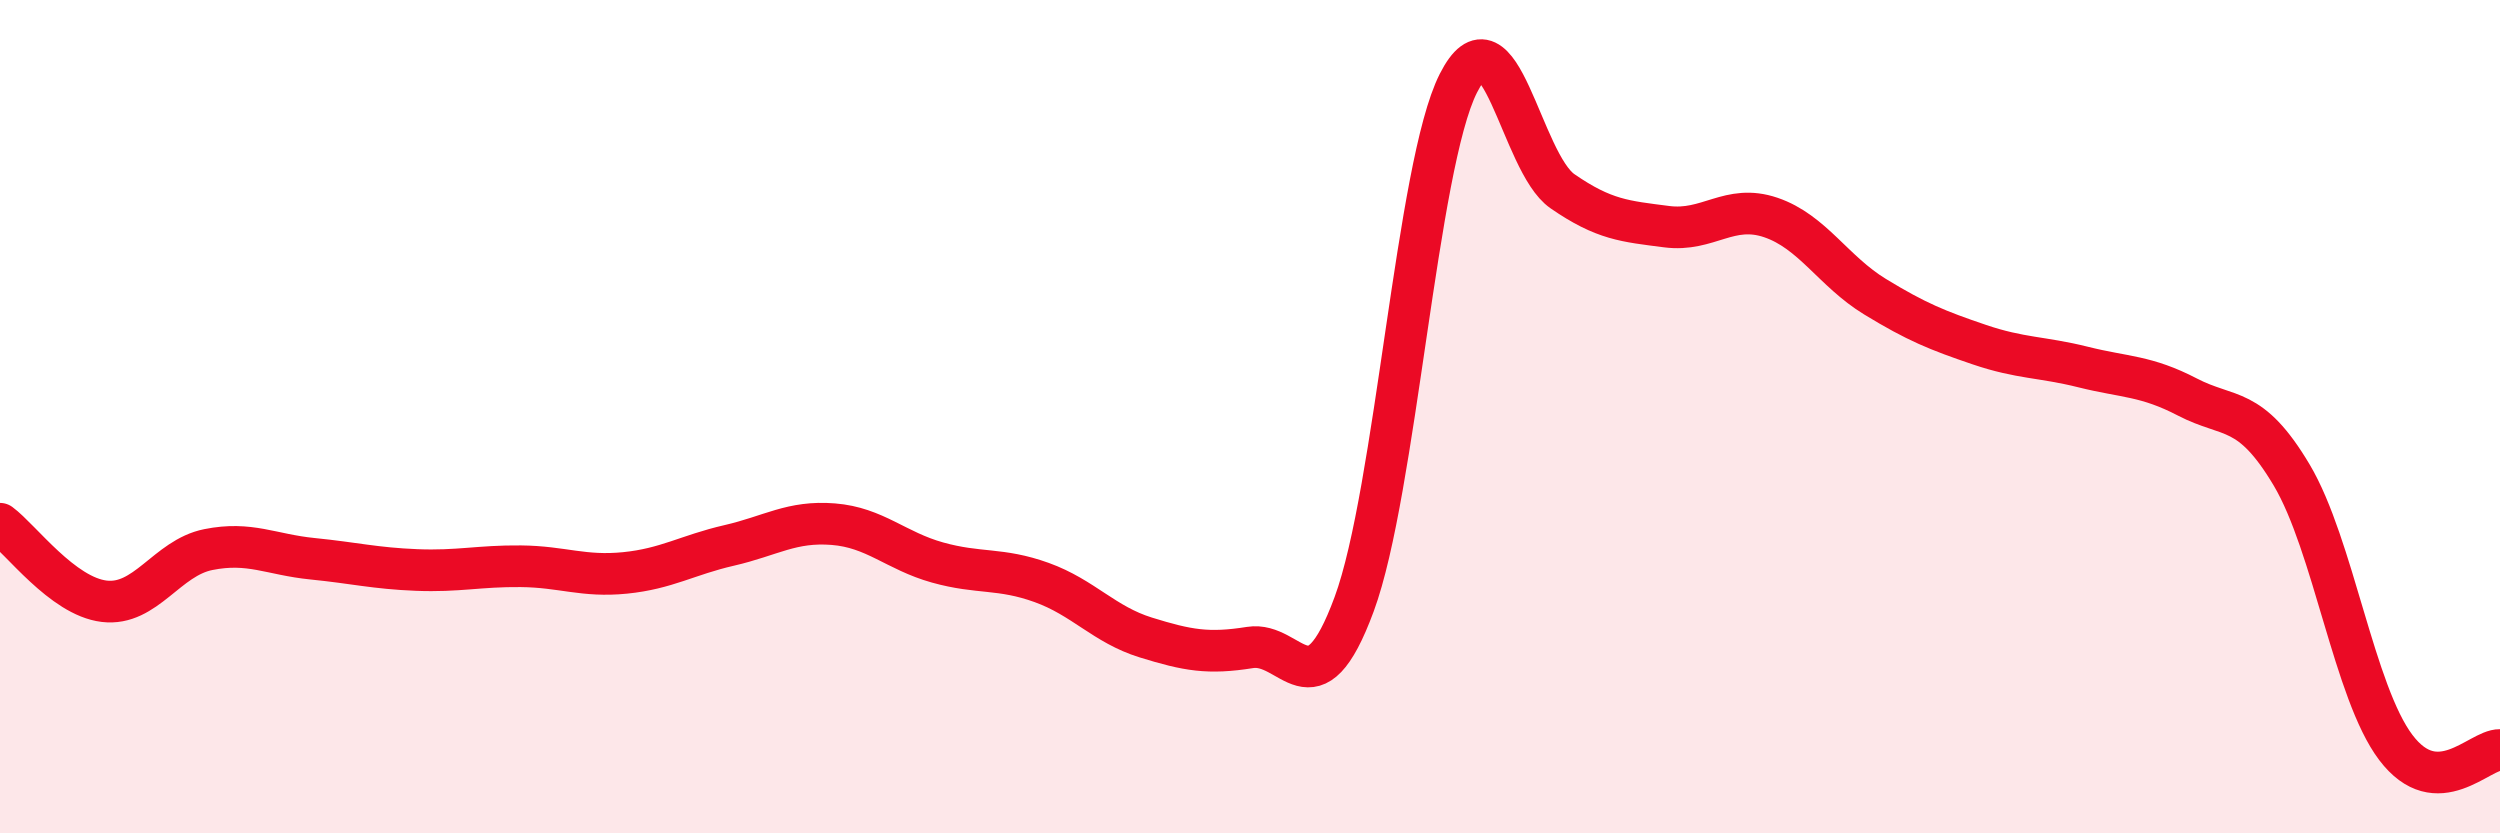
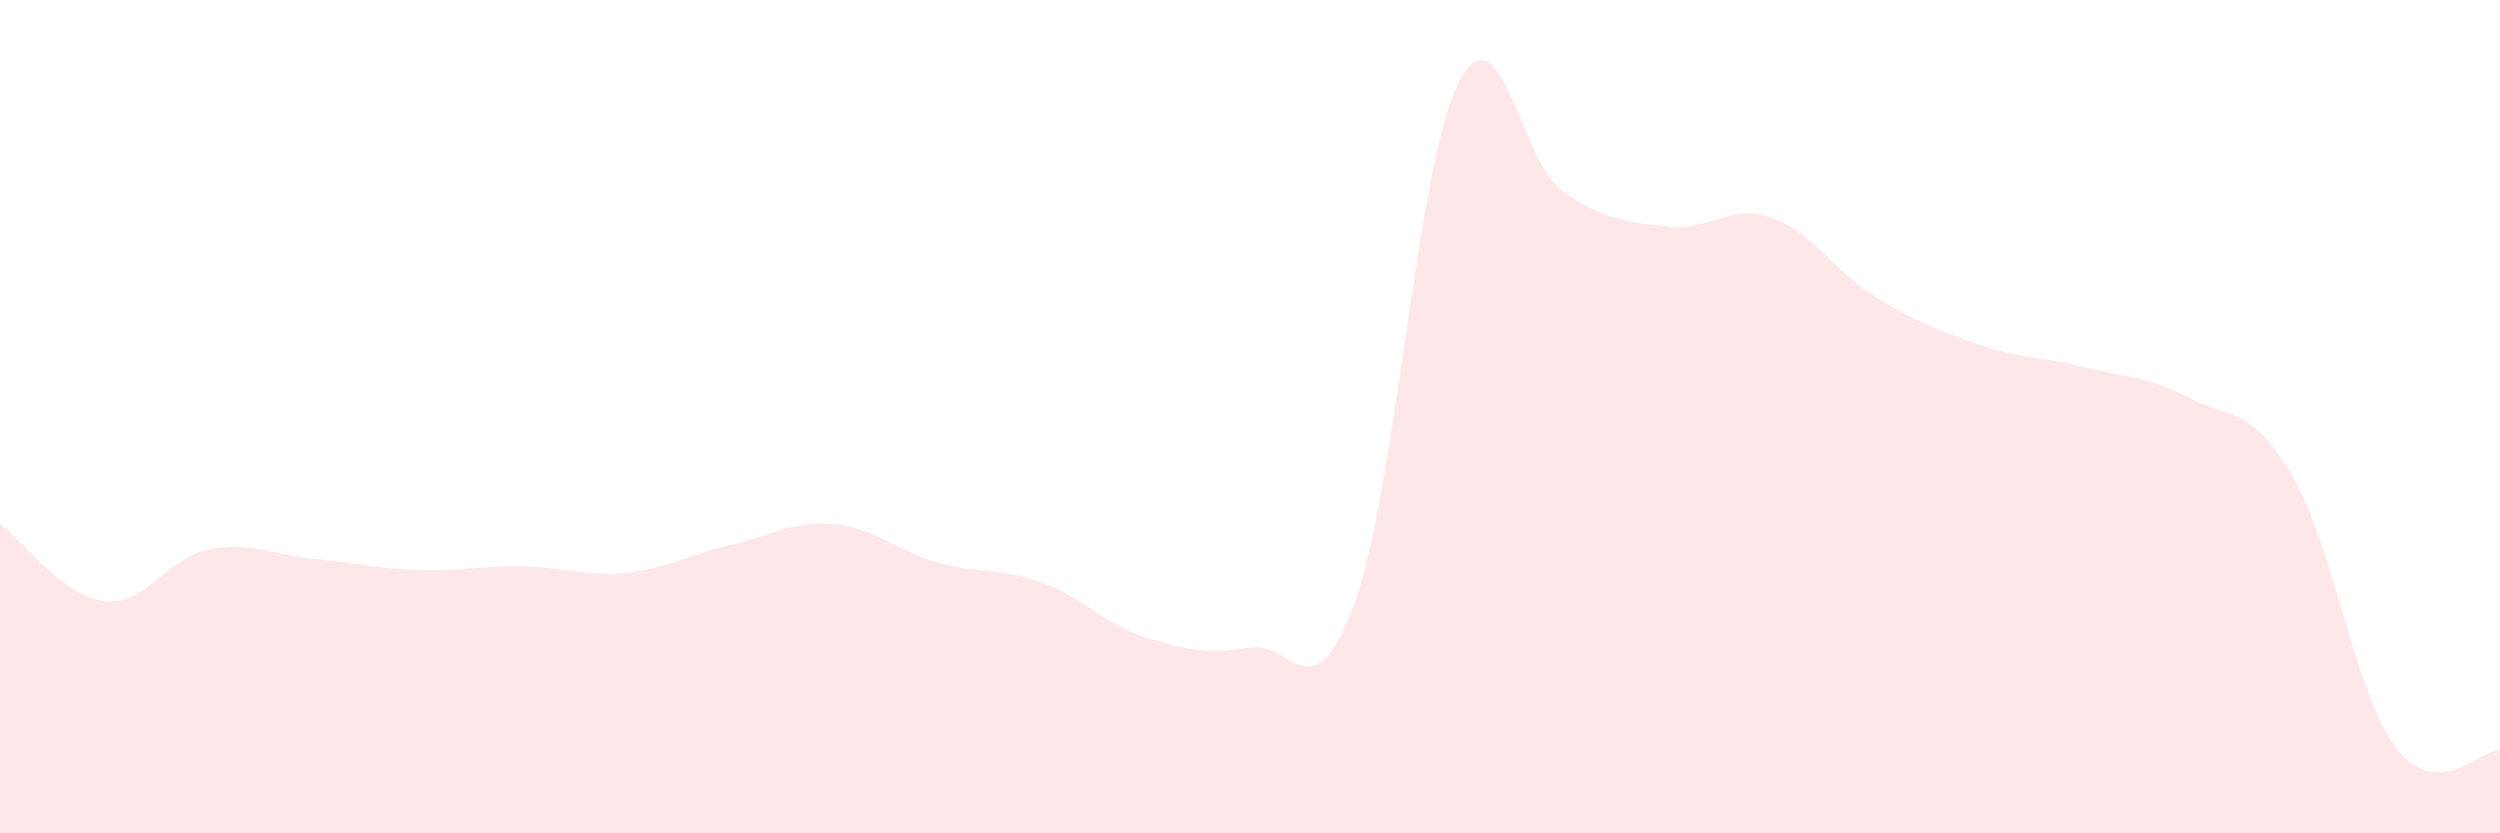
<svg xmlns="http://www.w3.org/2000/svg" width="60" height="20" viewBox="0 0 60 20">
  <path d="M 0,12.57 C 0.5,12.94 1.5,14.31 2.5,14.43 C 3.5,14.55 4,13.39 5,13.19 C 6,12.99 6.5,13.31 7.5,13.41 C 8.5,13.51 9,13.64 10,13.68 C 11,13.72 11.5,13.58 12.5,13.59 C 13.5,13.6 14,13.85 15,13.75 C 16,13.65 16.5,13.32 17.5,13.09 C 18.5,12.86 19,12.5 20,12.58 C 21,12.66 21.5,13.22 22.5,13.5 C 23.5,13.78 24,13.62 25,13.98 C 26,14.34 26.5,14.99 27.5,15.3 C 28.5,15.61 29,15.7 30,15.54 C 31,15.38 31.5,17.21 32.5,14.5 C 33.5,11.79 34,3.98 35,2 C 36,0.02 36.5,3.9 37.5,4.59 C 38.5,5.28 39,5.31 40,5.44 C 41,5.57 41.5,4.88 42.5,5.22 C 43.5,5.56 44,6.51 45,7.12 C 46,7.73 46.5,7.93 47.5,8.27 C 48.5,8.61 49,8.56 50,8.81 C 51,9.06 51.5,9.01 52.5,9.53 C 53.5,10.05 54,9.72 55,11.4 C 56,13.08 56.5,16.62 57.5,17.94 C 58.5,19.26 59.5,17.99 60,18L60 20L0 20Z" fill="#EB0A25" opacity="0.1" stroke-linecap="round" stroke-linejoin="round" />
-   <path d="M 0,12.57 C 0.5,12.94 1.5,14.31 2.5,14.43 C 3.5,14.55 4,13.39 5,13.19 C 6,12.99 6.5,13.31 7.5,13.41 C 8.5,13.51 9,13.64 10,13.68 C 11,13.72 11.5,13.58 12.5,13.59 C 13.5,13.6 14,13.85 15,13.75 C 16,13.65 16.5,13.32 17.5,13.09 C 18.5,12.86 19,12.5 20,12.58 C 21,12.66 21.5,13.22 22.5,13.5 C 23.5,13.78 24,13.62 25,13.98 C 26,14.34 26.5,14.99 27.5,15.3 C 28.5,15.61 29,15.7 30,15.54 C 31,15.38 31.5,17.21 32.5,14.5 C 33.5,11.79 34,3.98 35,2 C 36,0.02 36.5,3.9 37.5,4.59 C 38.5,5.28 39,5.31 40,5.44 C 41,5.57 41.5,4.88 42.5,5.22 C 43.5,5.56 44,6.51 45,7.12 C 46,7.73 46.5,7.93 47.5,8.27 C 48.5,8.61 49,8.56 50,8.81 C 51,9.06 51.5,9.01 52.5,9.53 C 53.5,10.05 54,9.72 55,11.4 C 56,13.08 56.5,16.62 57.5,17.94 C 58.5,19.26 59.5,17.99 60,18" stroke="#EB0A25" stroke-width="1" fill="none" stroke-linecap="round" stroke-linejoin="round" />
</svg>